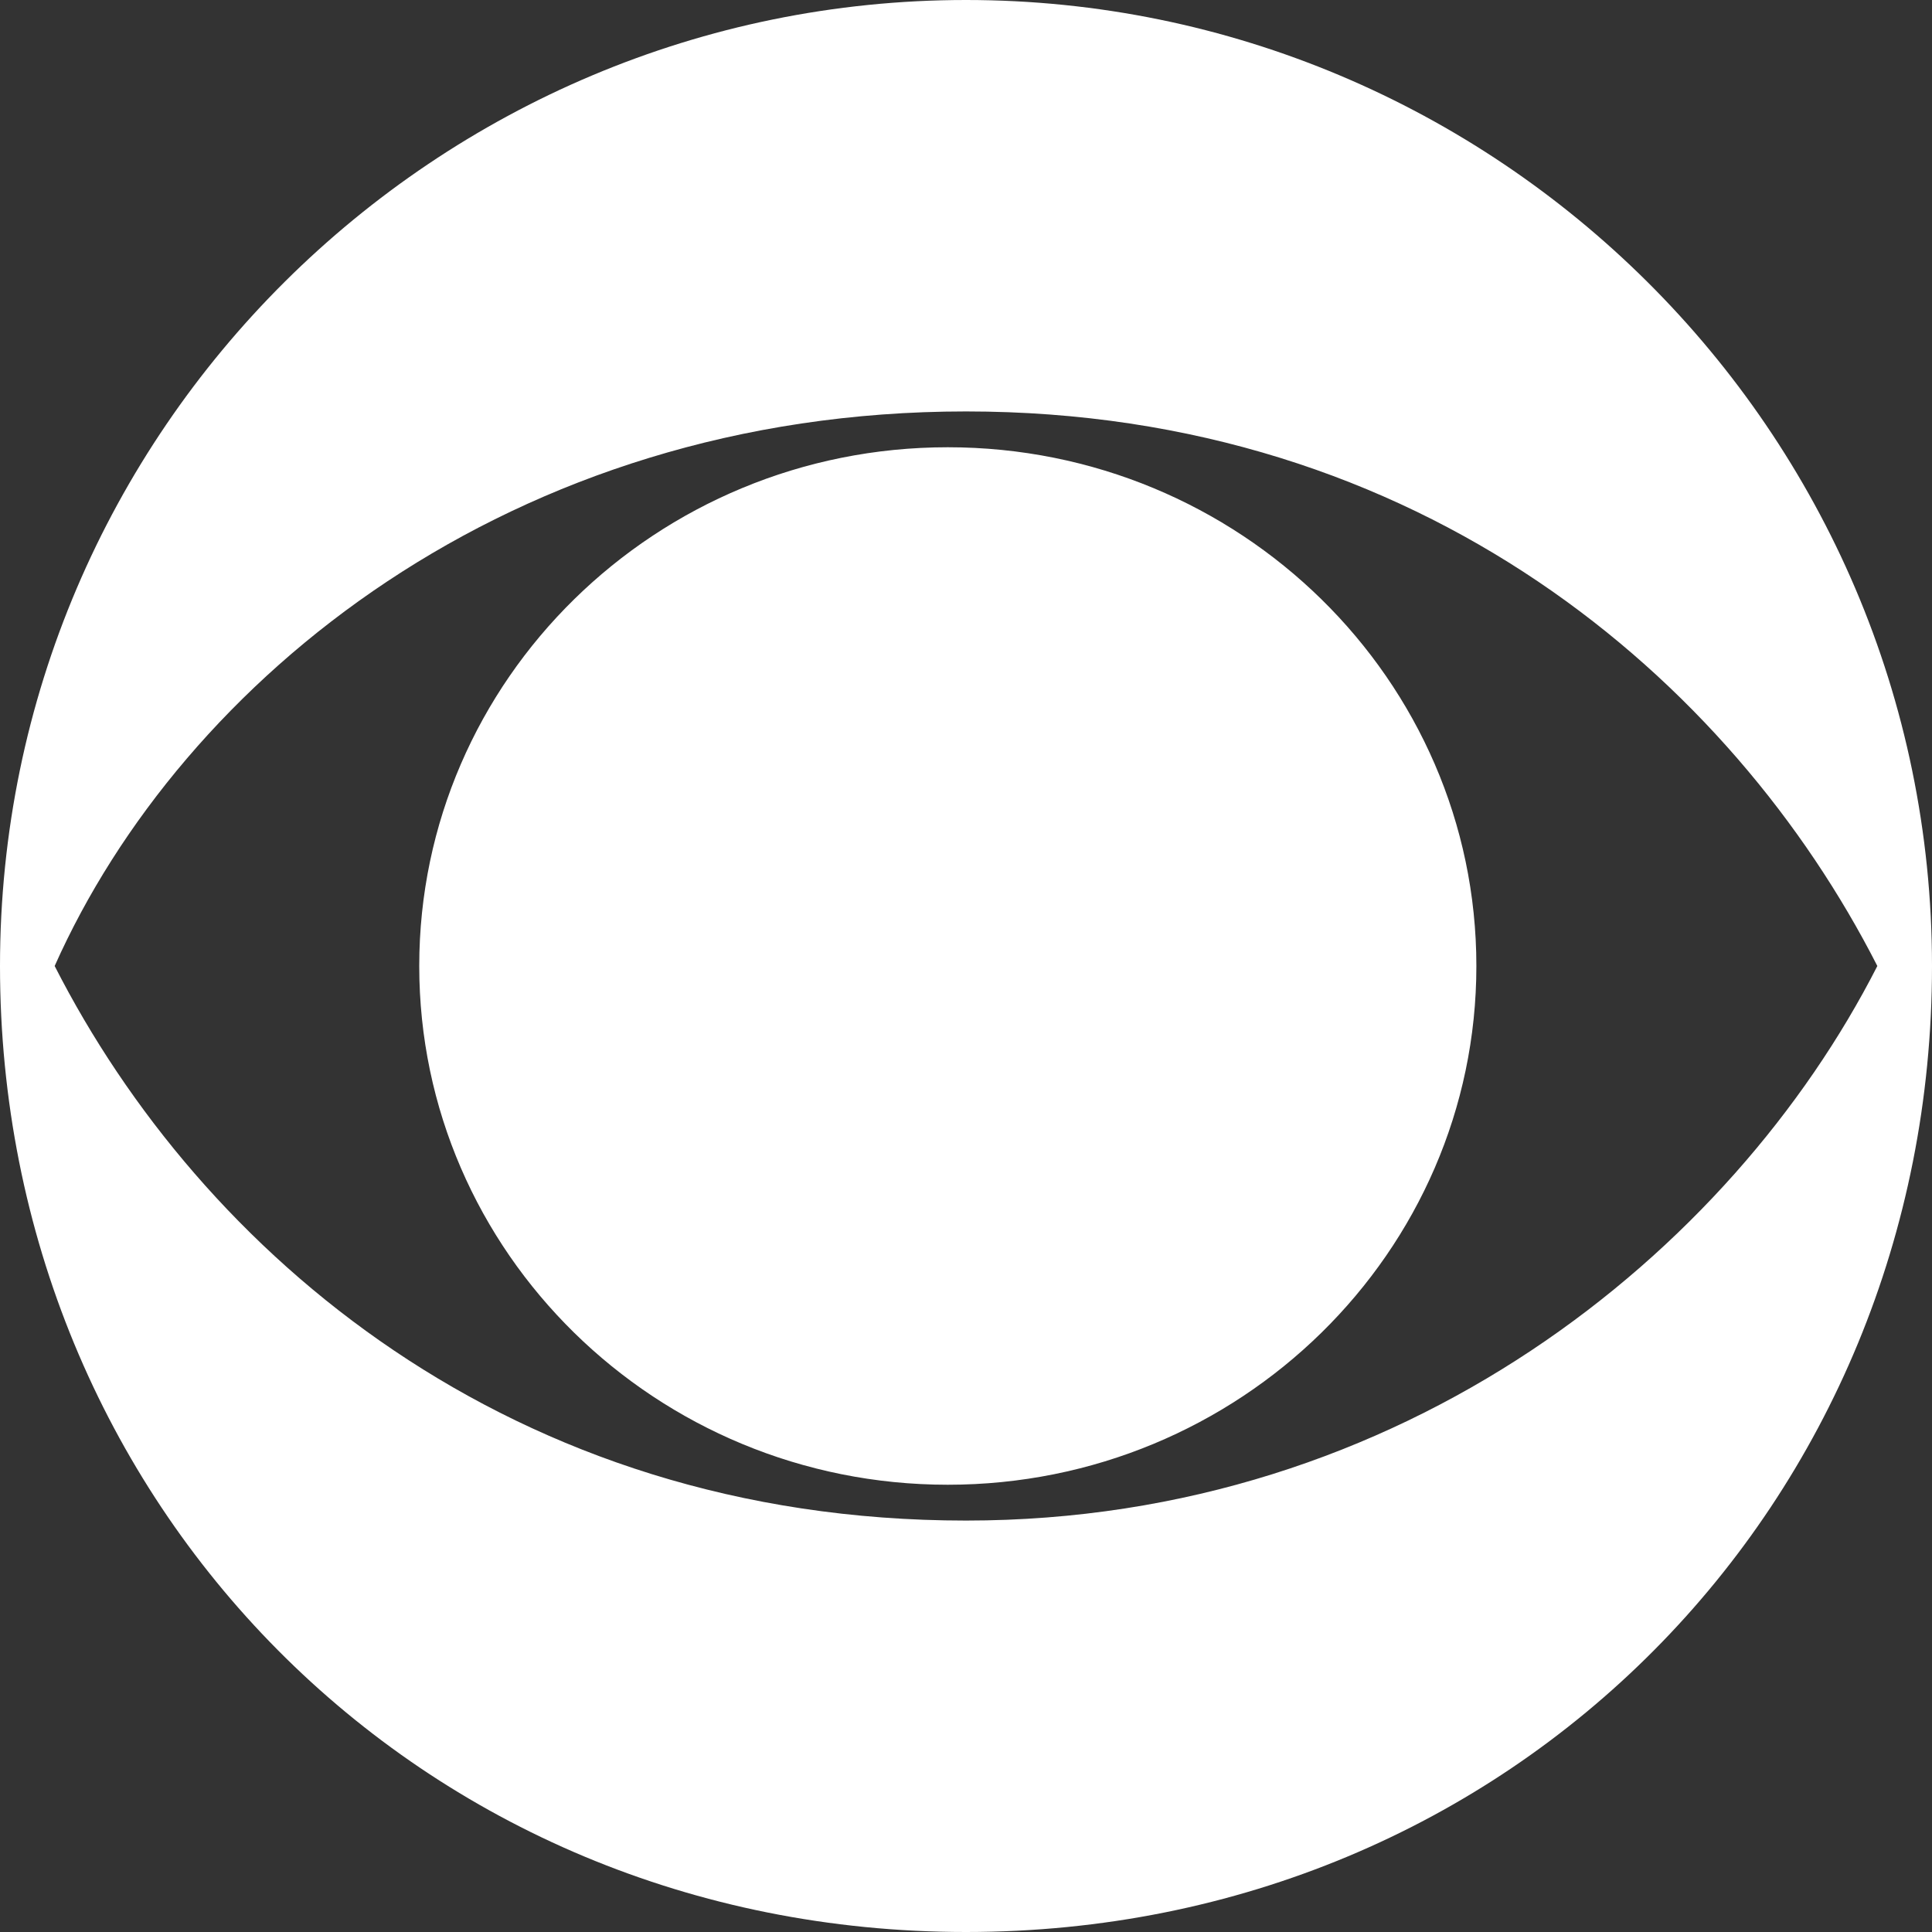
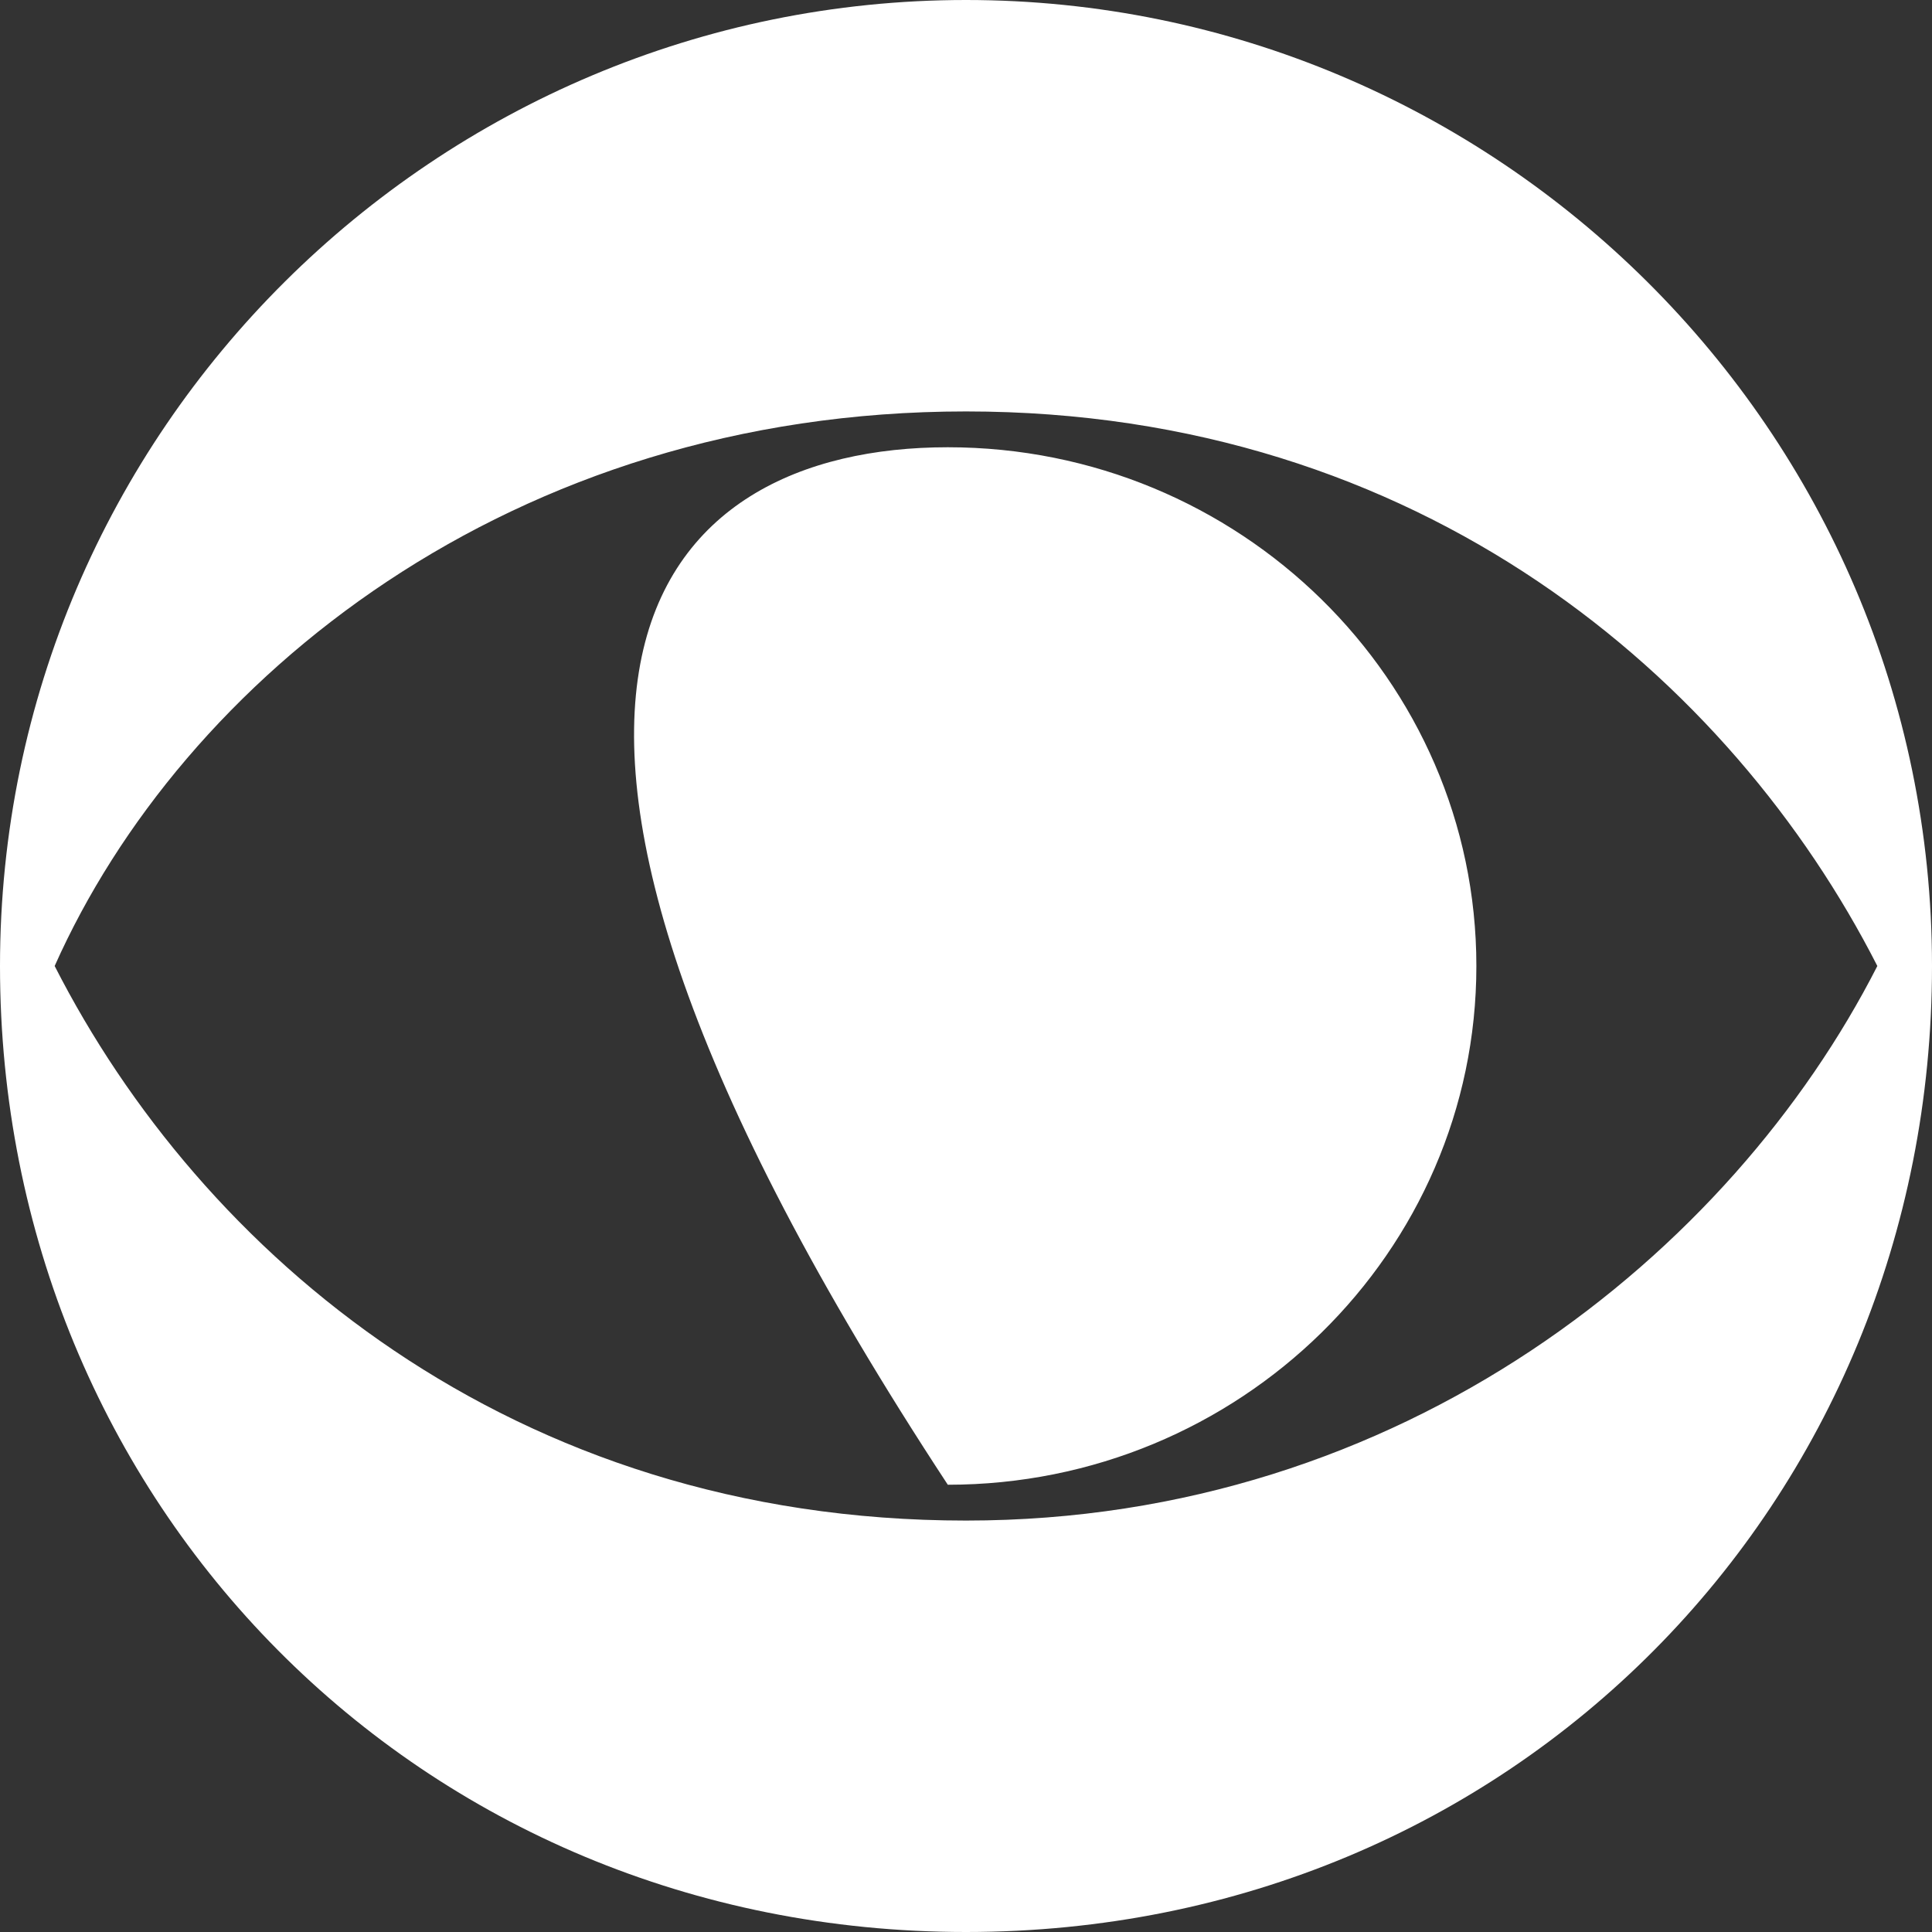
<svg xmlns="http://www.w3.org/2000/svg" width="24" height="24" viewBox="0 0 24 24" fill="none">
  <rect x="0" y="0" width="24" height="24" fill="#333333" stroke="none" />
-   <path d="M18.34 12C18.34 15.556 15.396 18.444 11.774 18.444C8.151 18.444 5.208 15.556 5.208 12C5.208 8.444 8.151 5.556 11.774 5.556C15.396 5.556 18.34 8.444 18.34 12ZM0.679 12C2.491 15.556 6.34 18.889 12 18.889C17.434 18.889 21.509 15.556 23.321 12C21.509 8.444 17.66 5.111 12 5.111C6.34 5.111 2.264 8.444 0.679 12ZM24 12C24 18.667 18.792 24 12 24C5.208 24 0 18.667 0 12C0 5.333 5.434 0 12 0C18.566 0 24 5.333 24 12Z" fill="white" />
+   <path d="M18.34 12C18.34 15.556 15.396 18.444 11.774 18.444C5.208 8.444 8.151 5.556 11.774 5.556C15.396 5.556 18.34 8.444 18.34 12ZM0.679 12C2.491 15.556 6.34 18.889 12 18.889C17.434 18.889 21.509 15.556 23.321 12C21.509 8.444 17.66 5.111 12 5.111C6.34 5.111 2.264 8.444 0.679 12ZM24 12C24 18.667 18.792 24 12 24C5.208 24 0 18.667 0 12C0 5.333 5.434 0 12 0C18.566 0 24 5.333 24 12Z" fill="white" />
</svg>